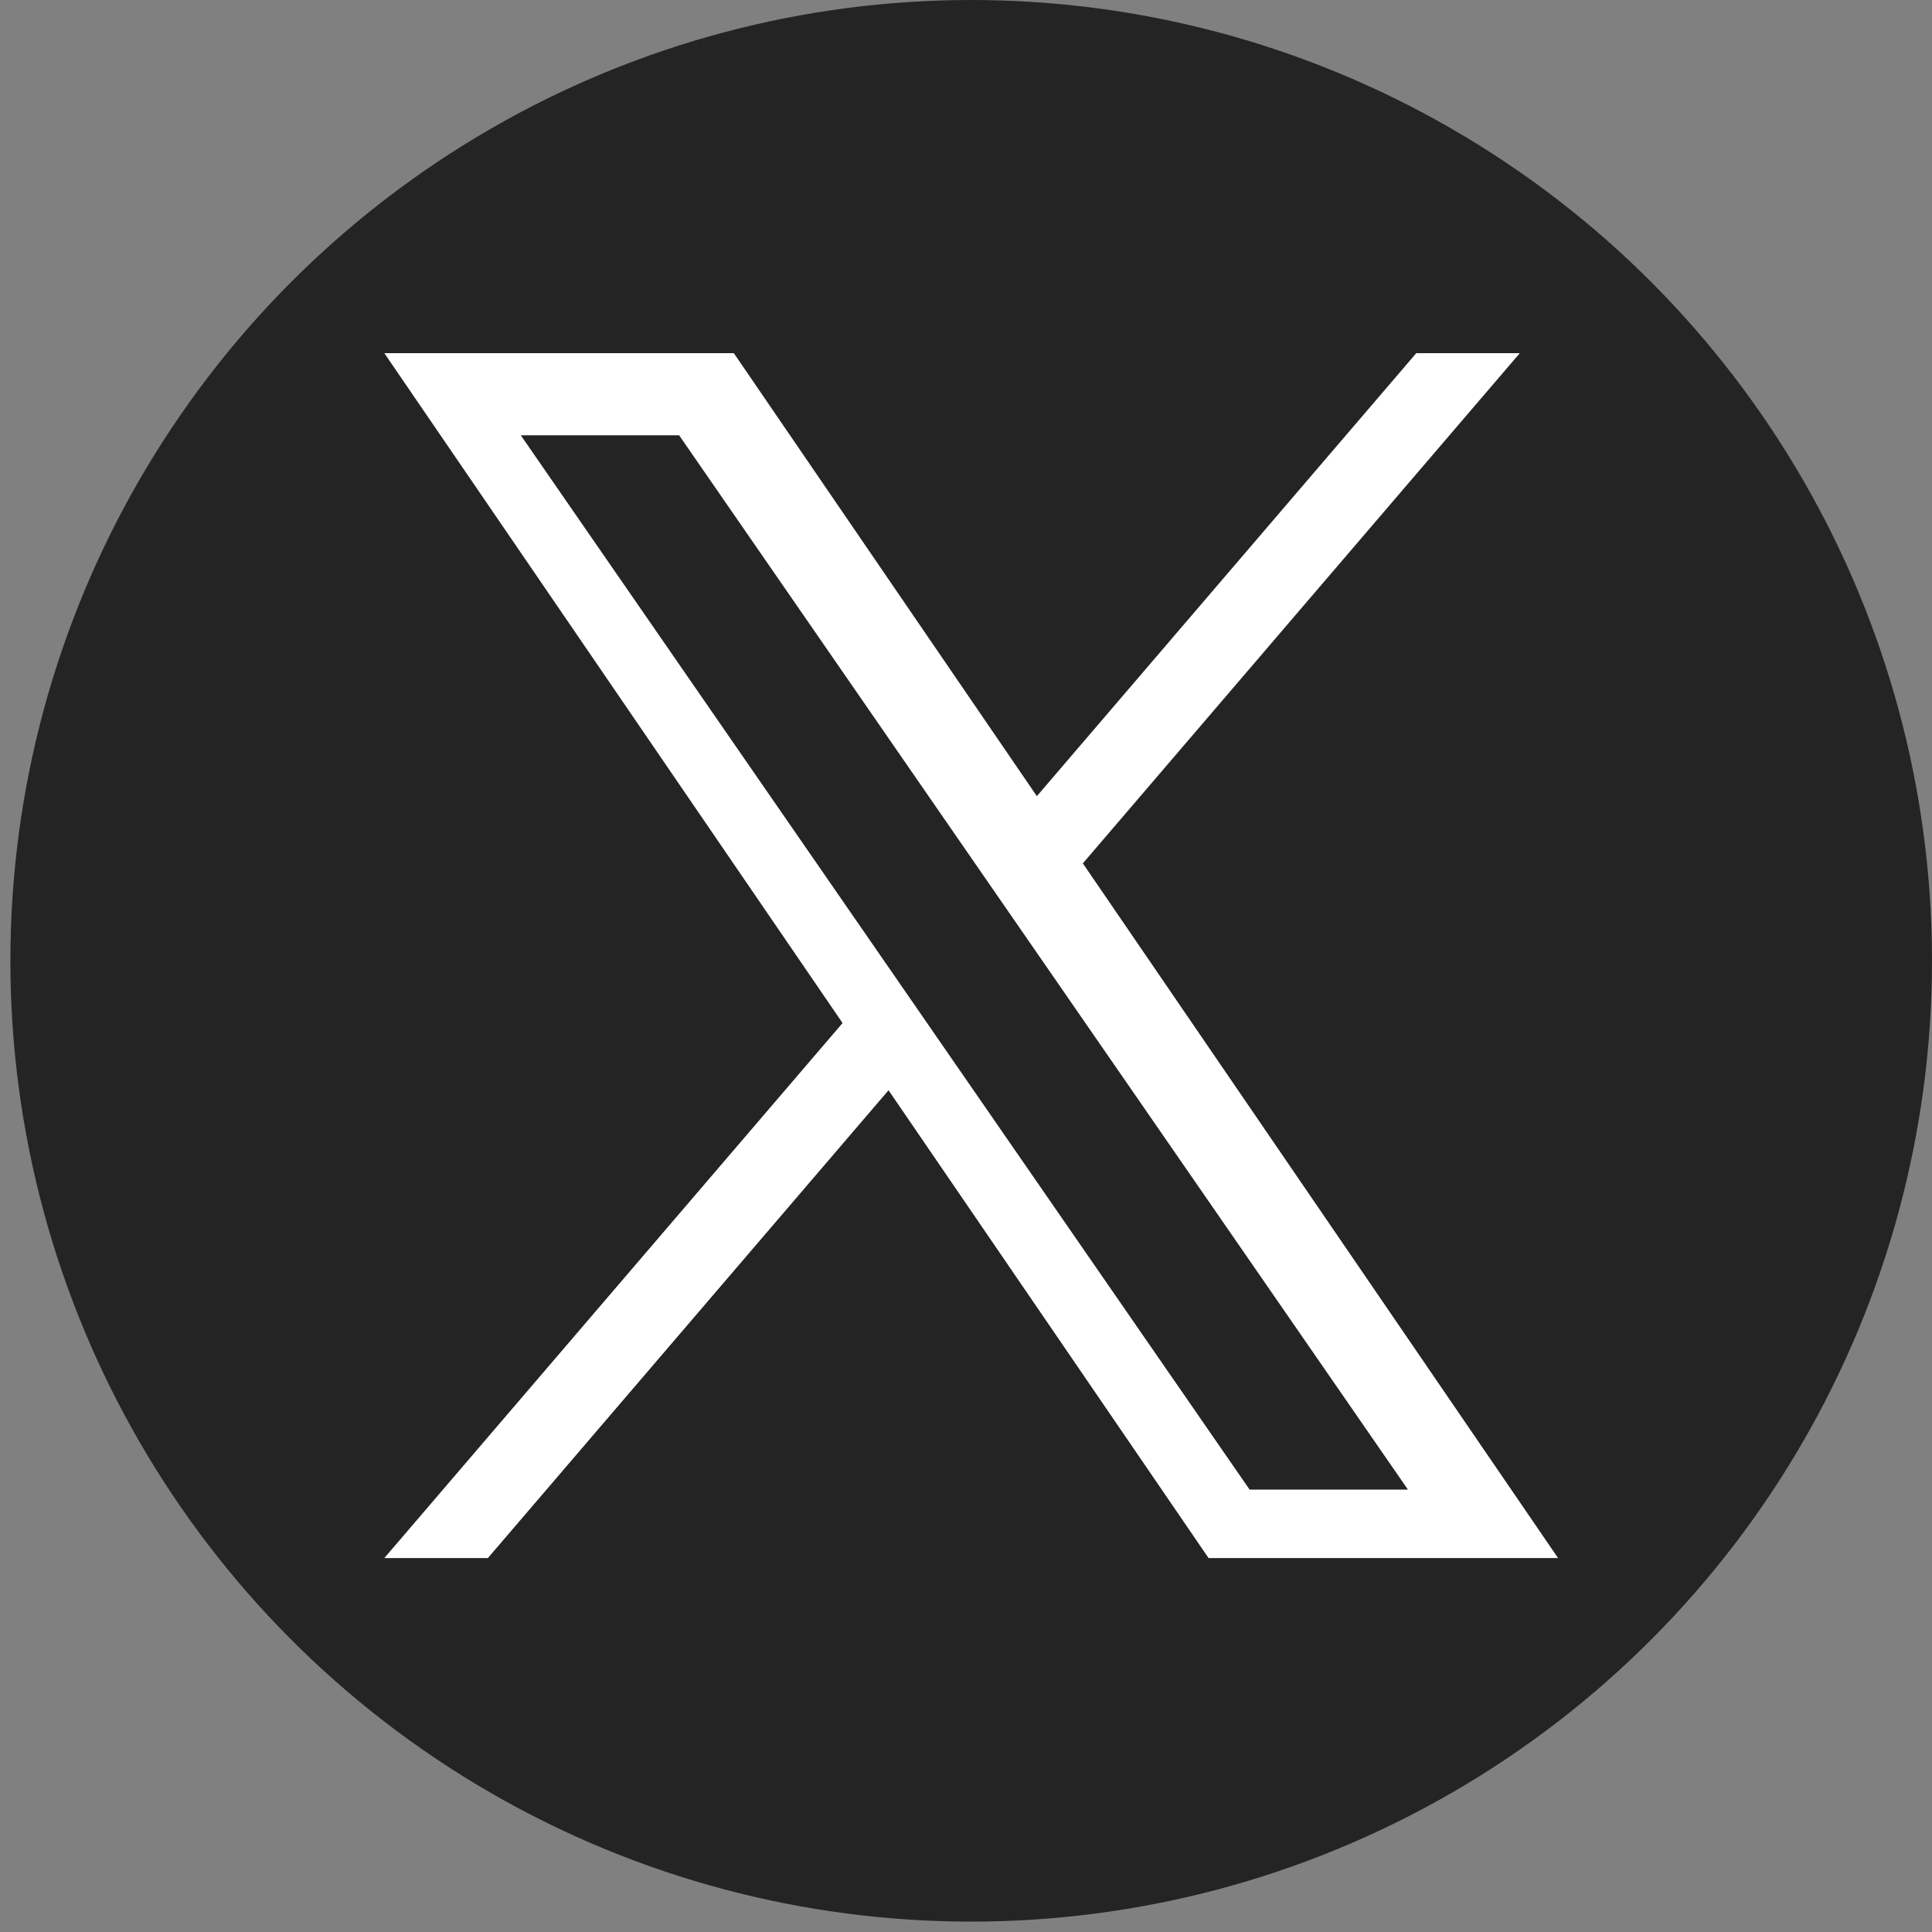
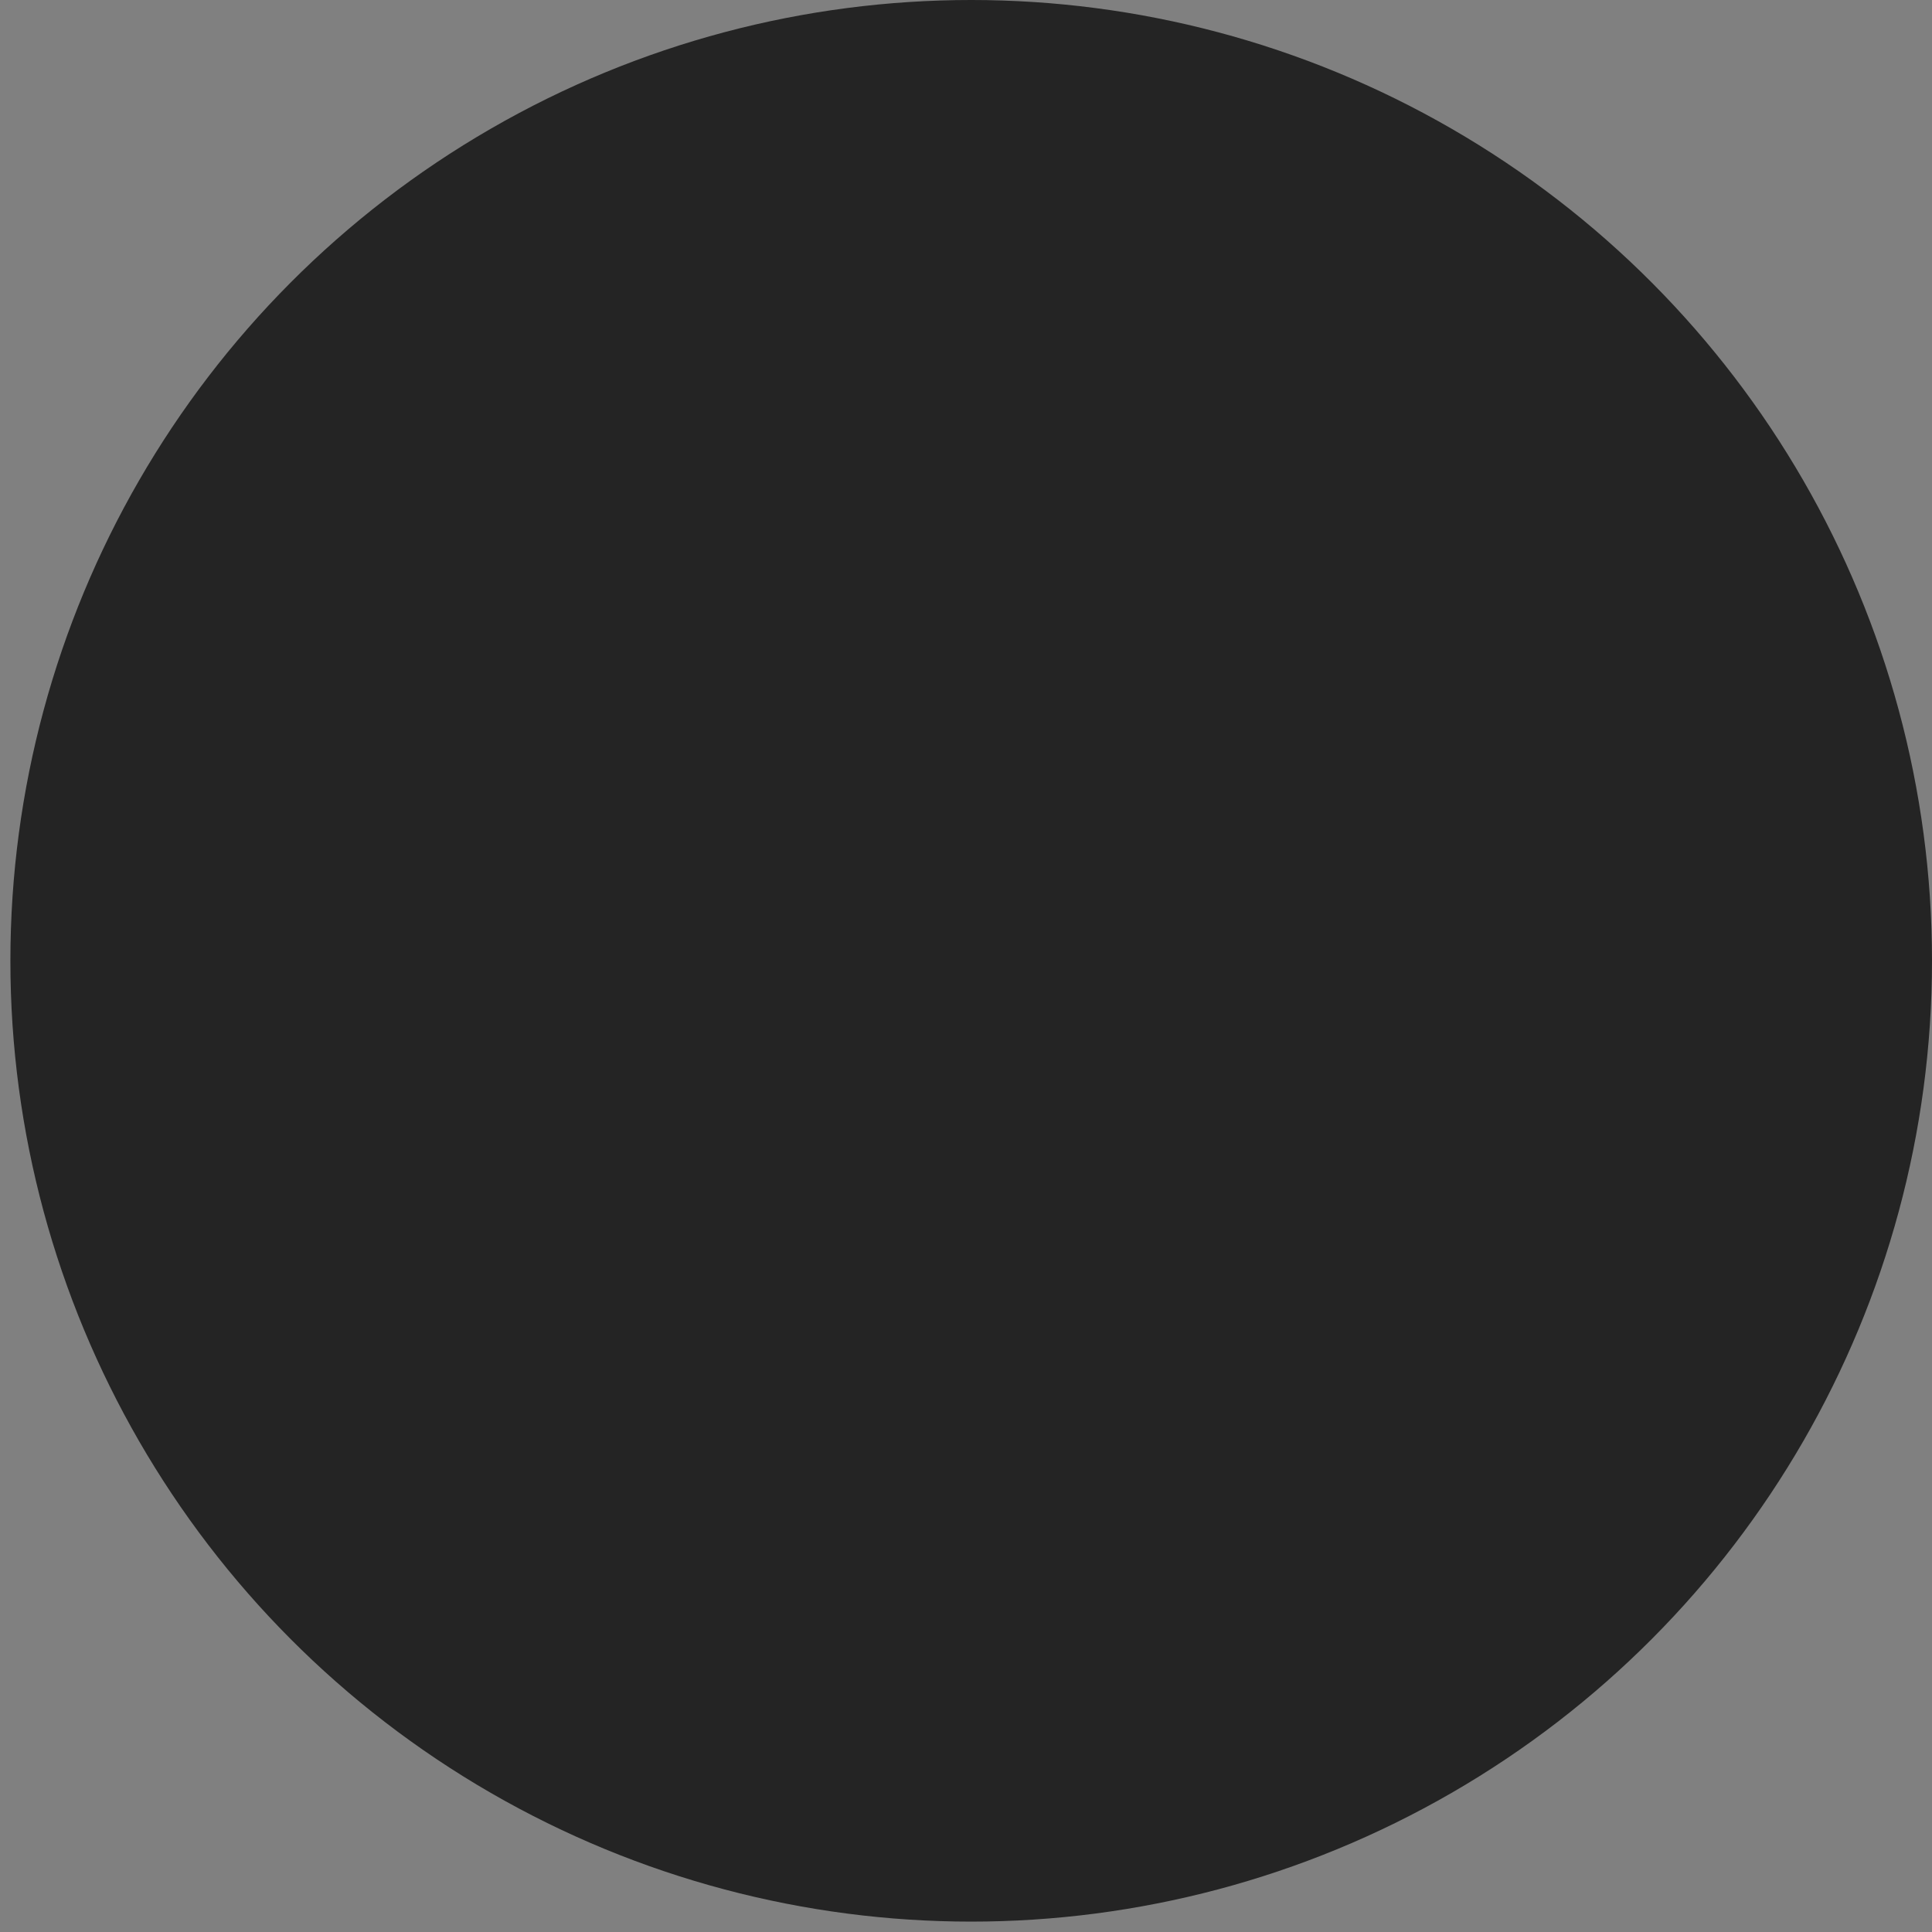
<svg xmlns="http://www.w3.org/2000/svg" width="186px" height="186px" viewBox="0 0 186 186" version="1.1">
  <rect x="0" y="0" width="186" height="186" fill="#808080" stroke="none" />
  <title>Artboard</title>
  <g id="Artboard" stroke="none" stroke-width="1" fill="none" fill-rule="evenodd">
    <circle id="Oval" fill="#242424" cx="93.5" cy="92.5" r="92.5" />
    <g id="twitter" transform="translate(37, 34)" fill="#FFFFFF" fill-rule="nonzero">
-       <path d="M67.25,49.118 L109.317,0 L99.349,0 L62.822,42.649 L33.648,0 L0,0 L44.116,64.492 L0,116 L9.969,116 L48.542,70.962 L79.352,116 L113,116 L67.248,49.118 L67.25,49.118 Z M52.995,65.564 L48.545,59.127 L13.14,7.909 L28.383,7.909 L56.955,49.244 L61.405,55.68 L98.547,109.409 L83.303,109.409 L52.995,65.566 L52.995,65.564 Z" id="Shape" />
-     </g>
+       </g>
  </g>
</svg>